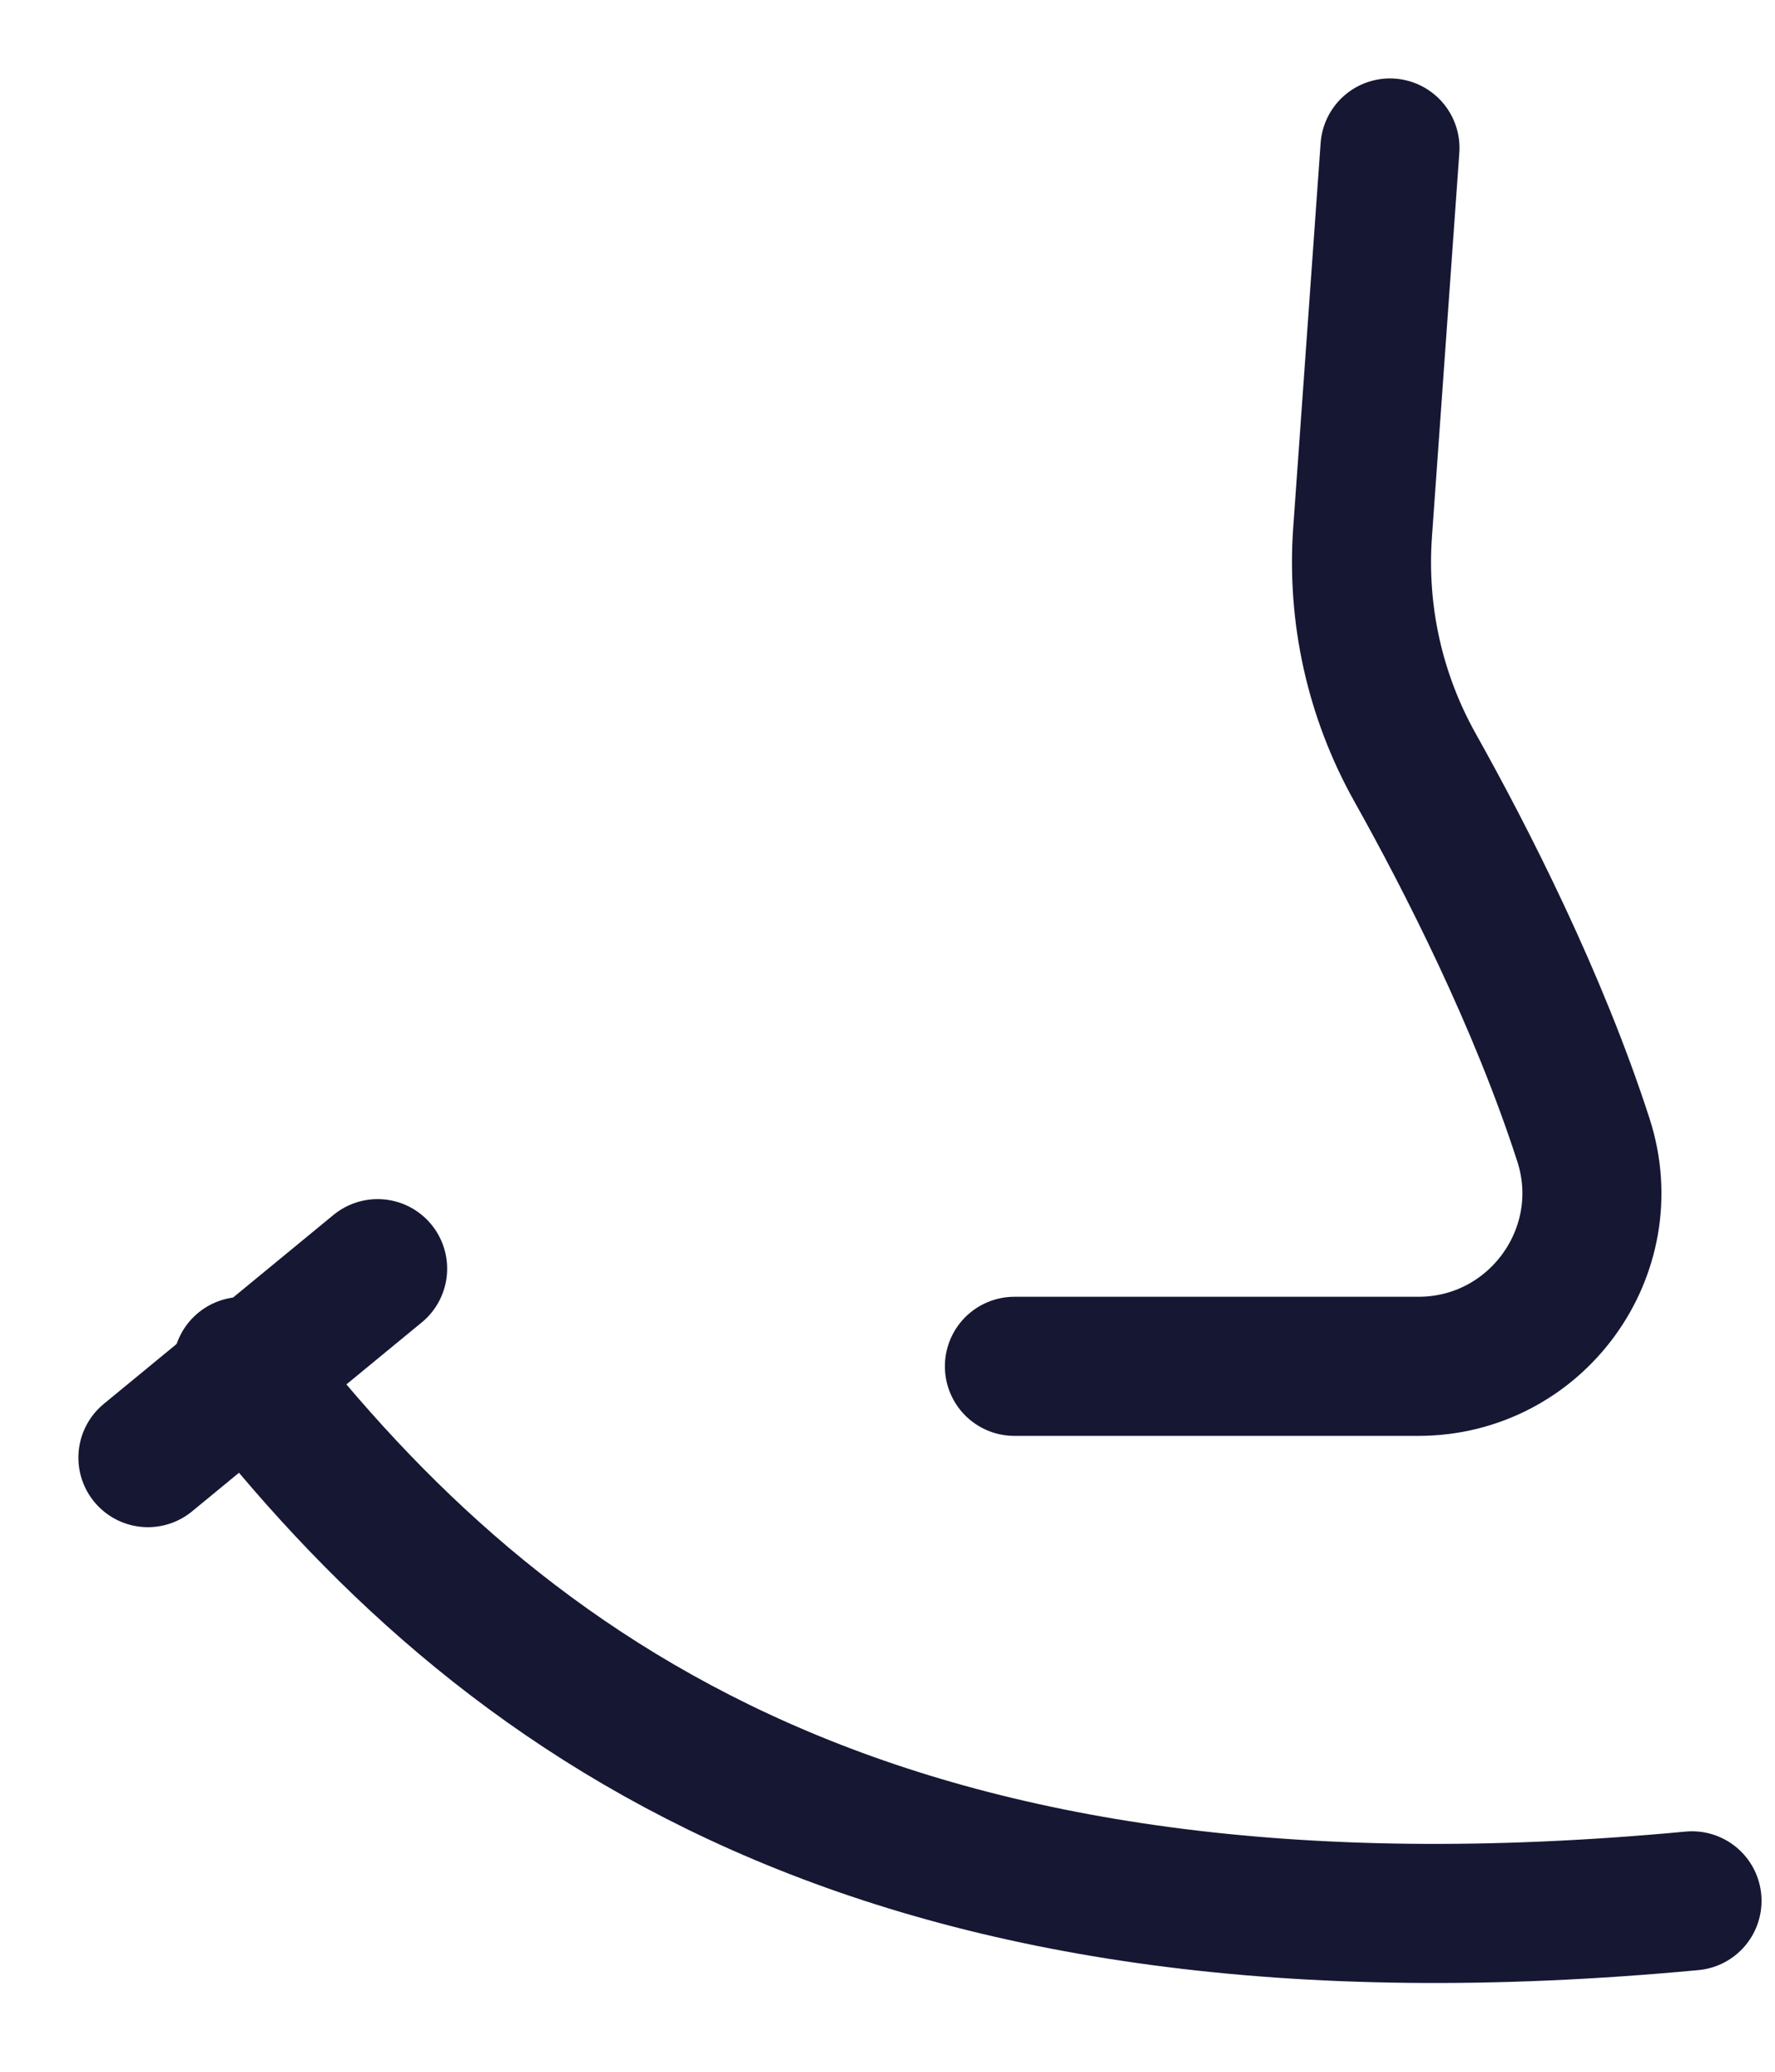
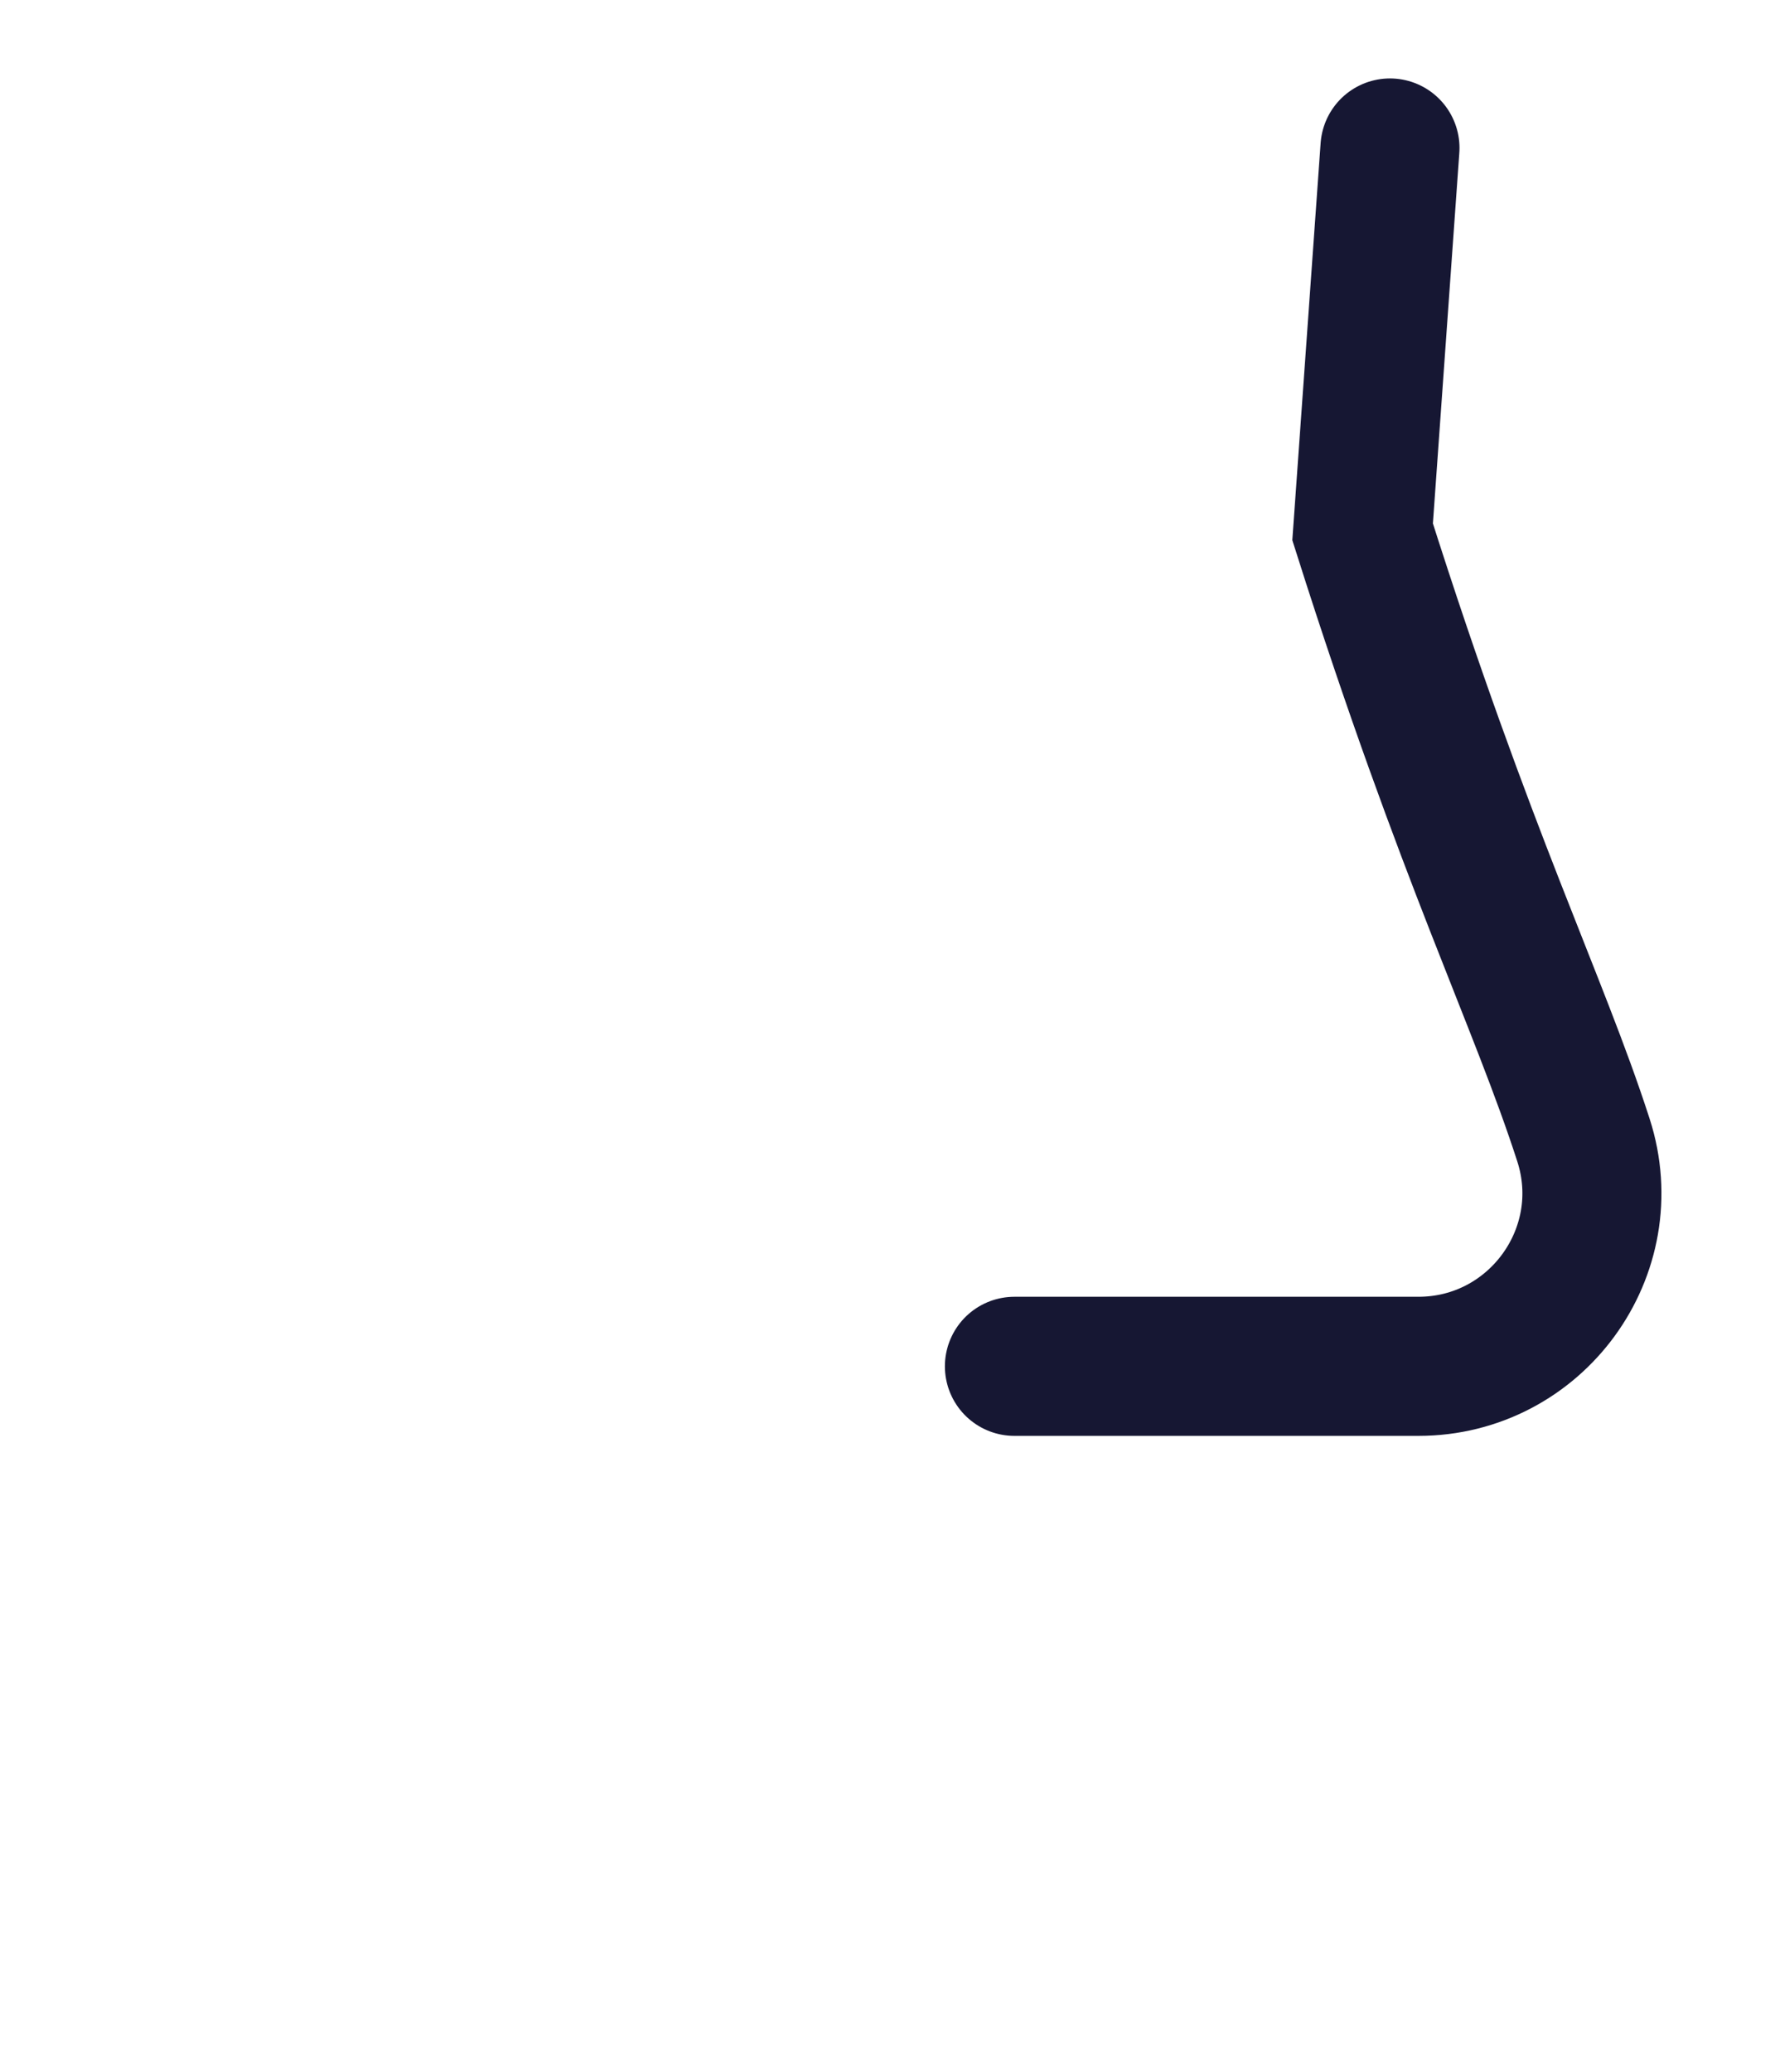
<svg xmlns="http://www.w3.org/2000/svg" fill="none" height="100%" overflow="visible" preserveAspectRatio="none" style="display: block;" viewBox="0 0 12 14" width="100%">
  <g id="Group">
-     <path d="M9.397 1L9.212 3.594C9.172 4.149 9.294 4.7 9.566 5.186C9.914 5.807 10.399 6.757 10.705 7.704C10.949 8.459 10.383 9.233 9.589 9.233H6.858" id="Vector" stroke="#161733" stroke-linecap="round" stroke-width="0.94" />
+     <path d="M9.397 1L9.212 3.594C9.914 5.807 10.399 6.757 10.705 7.704C10.949 8.459 10.383 9.233 9.589 9.233H6.858" id="Vector" stroke="#161733" stroke-linecap="round" stroke-width="0.94" />
    <g id="Group_2">
-       <path d="M11.439 12.845C5.975 13.358 3.379 11.479 1.639 9.234" id="Vector_2" stroke="#161733" stroke-linecap="round" stroke-width="0.94" />
-       <path d="M1 9.85L2.553 8.573" id="Vector_3" stroke="#161733" stroke-linecap="round" stroke-width="0.94" />
-     </g>
+       </g>
  </g>
</svg>